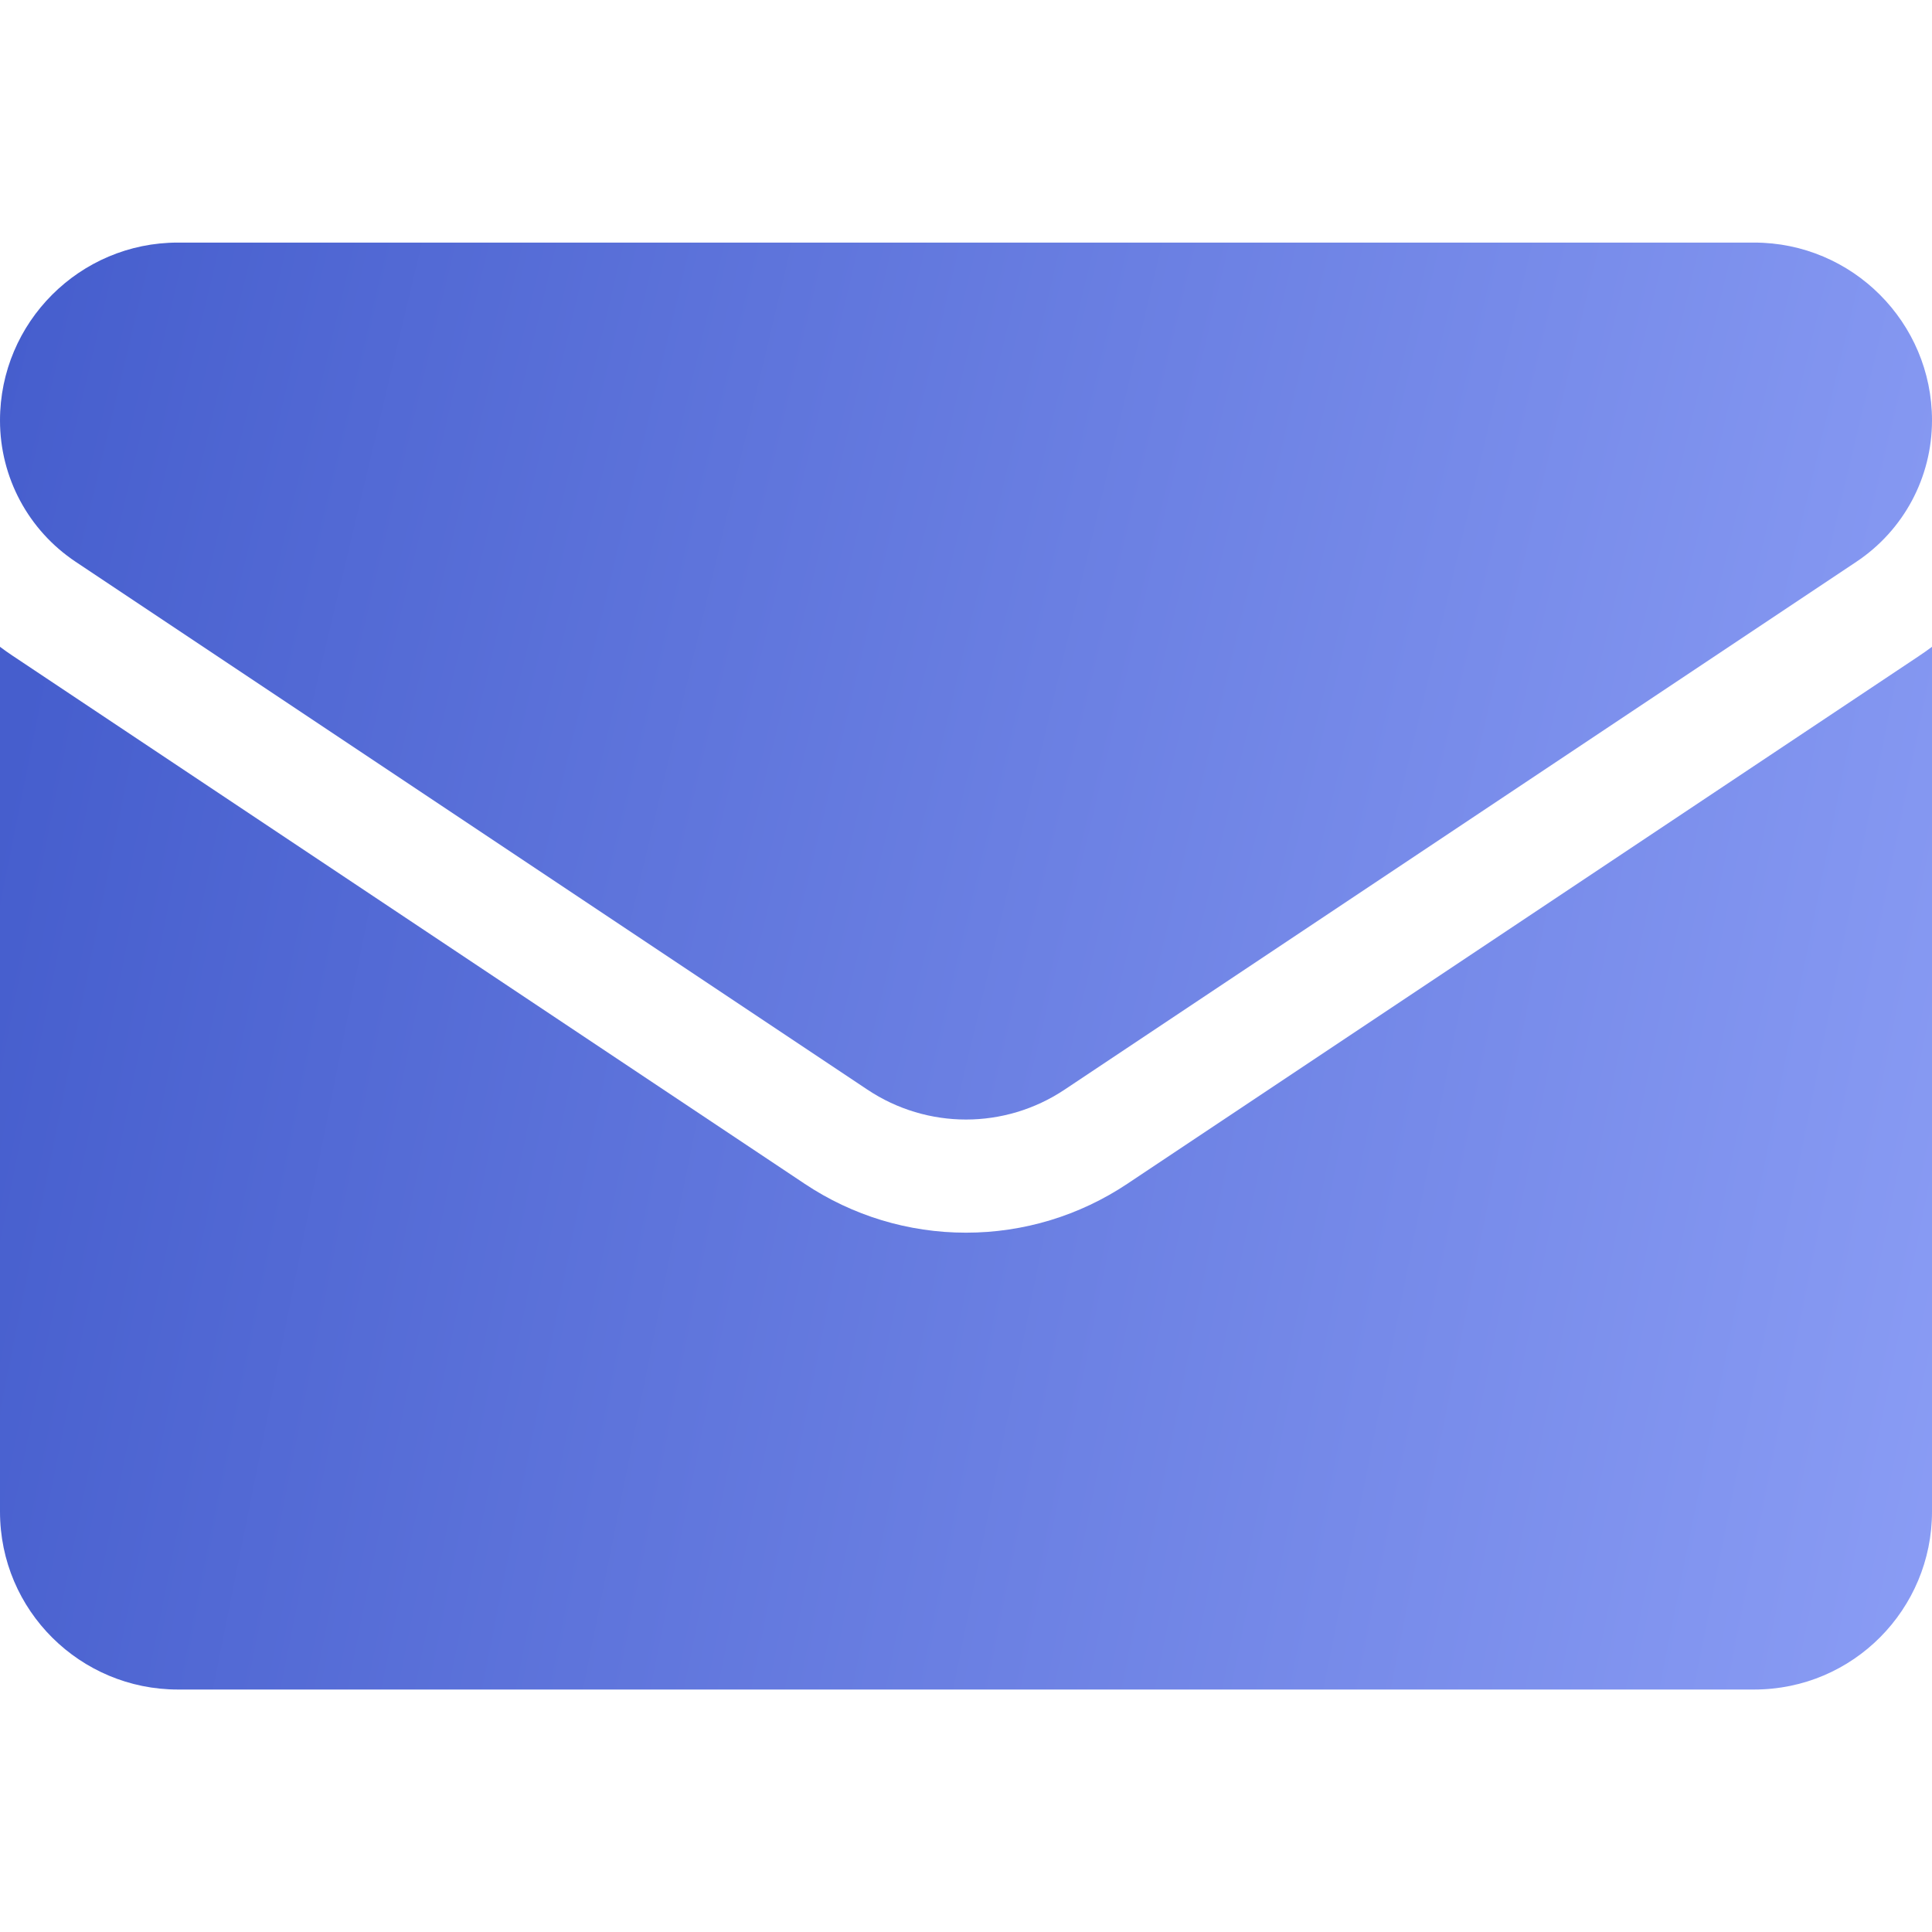
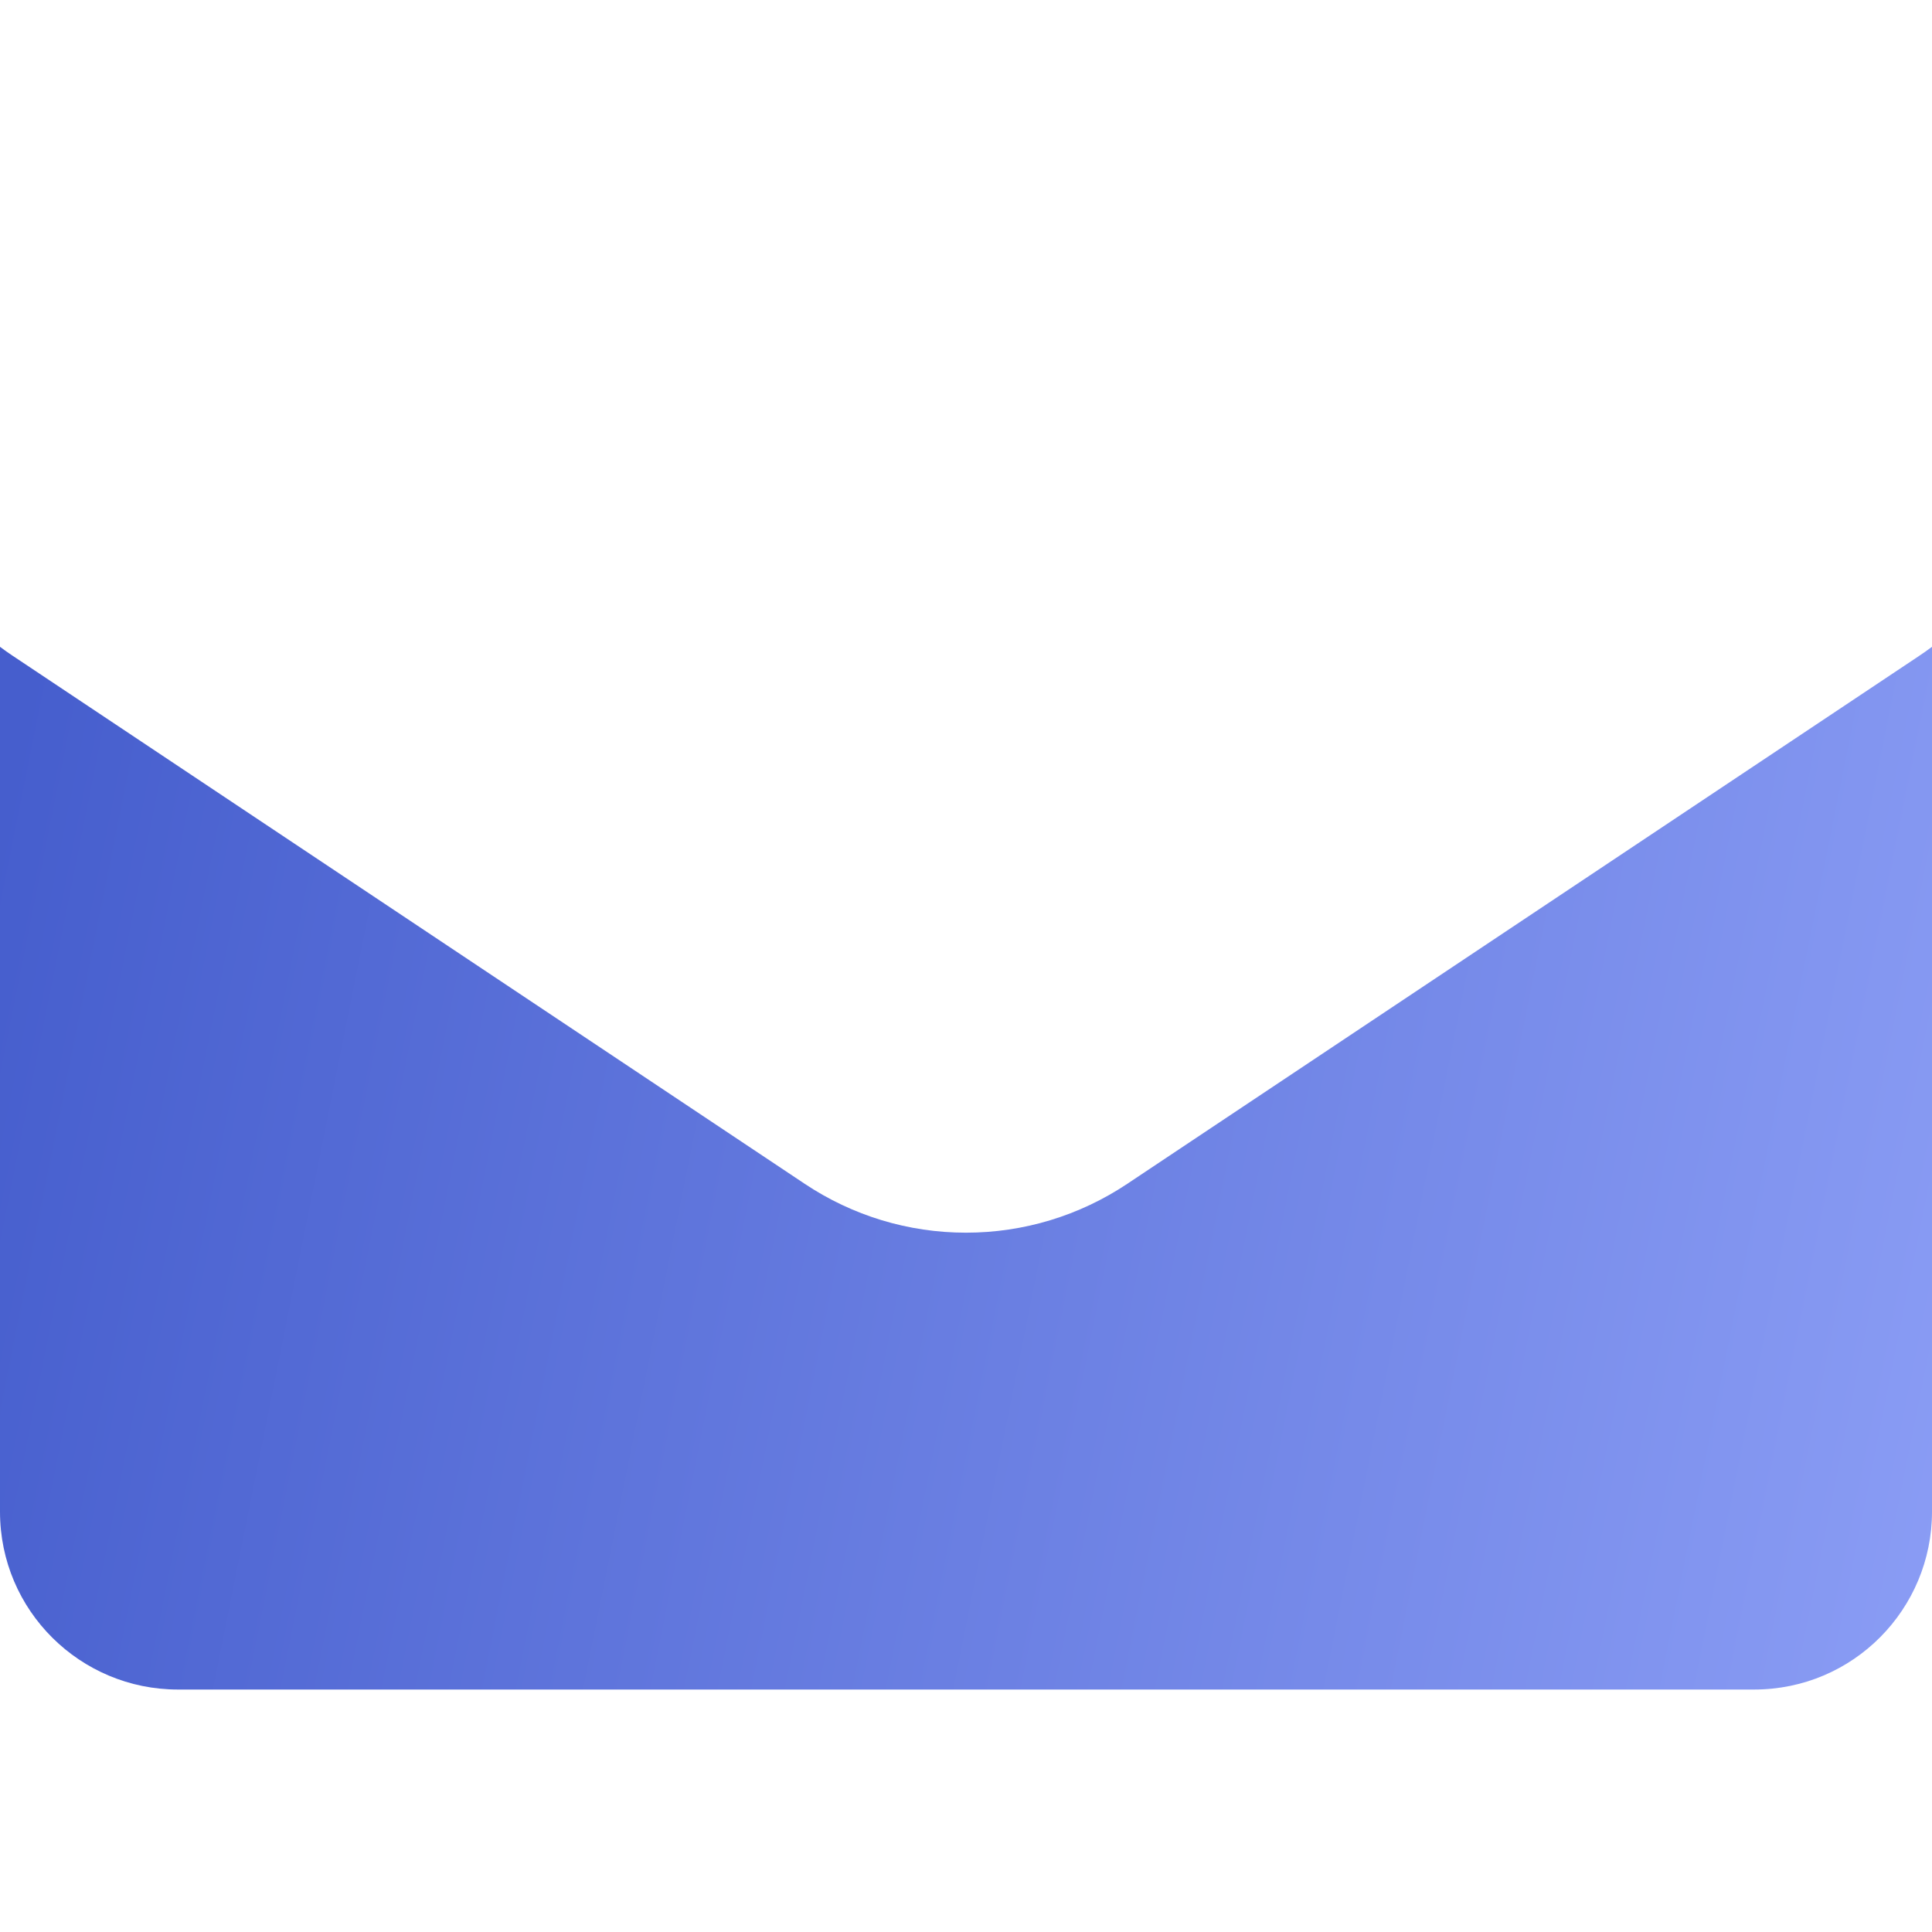
<svg xmlns="http://www.w3.org/2000/svg" width="32" height="32" viewBox="0 0 32 32" fill="none">
  <g style="mix-blend-mode:luminosity">
-     <rect width="32" height="32" fill="white" />
    <g style="mix-blend-mode:luminosity">
      <path d="M18.674 19.606C17.878 20.137 16.953 20.417 16 20.417C15.047 20.417 14.122 20.137 13.326 19.606L0.213 10.864C0.14 10.816 0.069 10.765 0 10.713V25.038C0 26.68 1.333 27.984 2.946 27.984H29.054C30.697 27.984 32 26.651 32 25.038V10.713C31.93 10.765 31.859 10.816 31.786 10.864L18.674 19.606Z" fill="url(#paint0_linear_2942_12526)" fill-opacity="0.8" />
-       <path d="M1.253 9.305L14.366 18.047C14.862 18.378 15.431 18.543 16 18.543C16.569 18.543 17.138 18.378 17.634 18.047L30.747 9.305C31.532 8.782 32 7.907 32 6.962C32 5.339 30.679 4.018 29.055 4.018H2.945C1.321 4.018 0 5.339 0 6.964C0 7.907 0.469 8.782 1.253 9.305V9.305Z" fill="url(#paint1_linear_2942_12526)" fill-opacity="0.8" />
    </g>
  </g>
  <defs>
    <linearGradient id="paint0_linear_2942_12526" x1="0.57" y1="11.325" x2="33.996" y2="18.03" gradientUnits="userSpaceOnUse">
      <stop stop-color="#1836C1" />
      <stop offset="1" stop-color="#6D84F2" />
    </linearGradient>
    <linearGradient id="paint1_linear_2942_12526" x1="0.57" y1="4.533" x2="33.47" y2="12.379" gradientUnits="userSpaceOnUse">
      <stop stop-color="#1836C1" />
      <stop offset="1" stop-color="#6D84F2" />
    </linearGradient>
  </defs>
</svg>